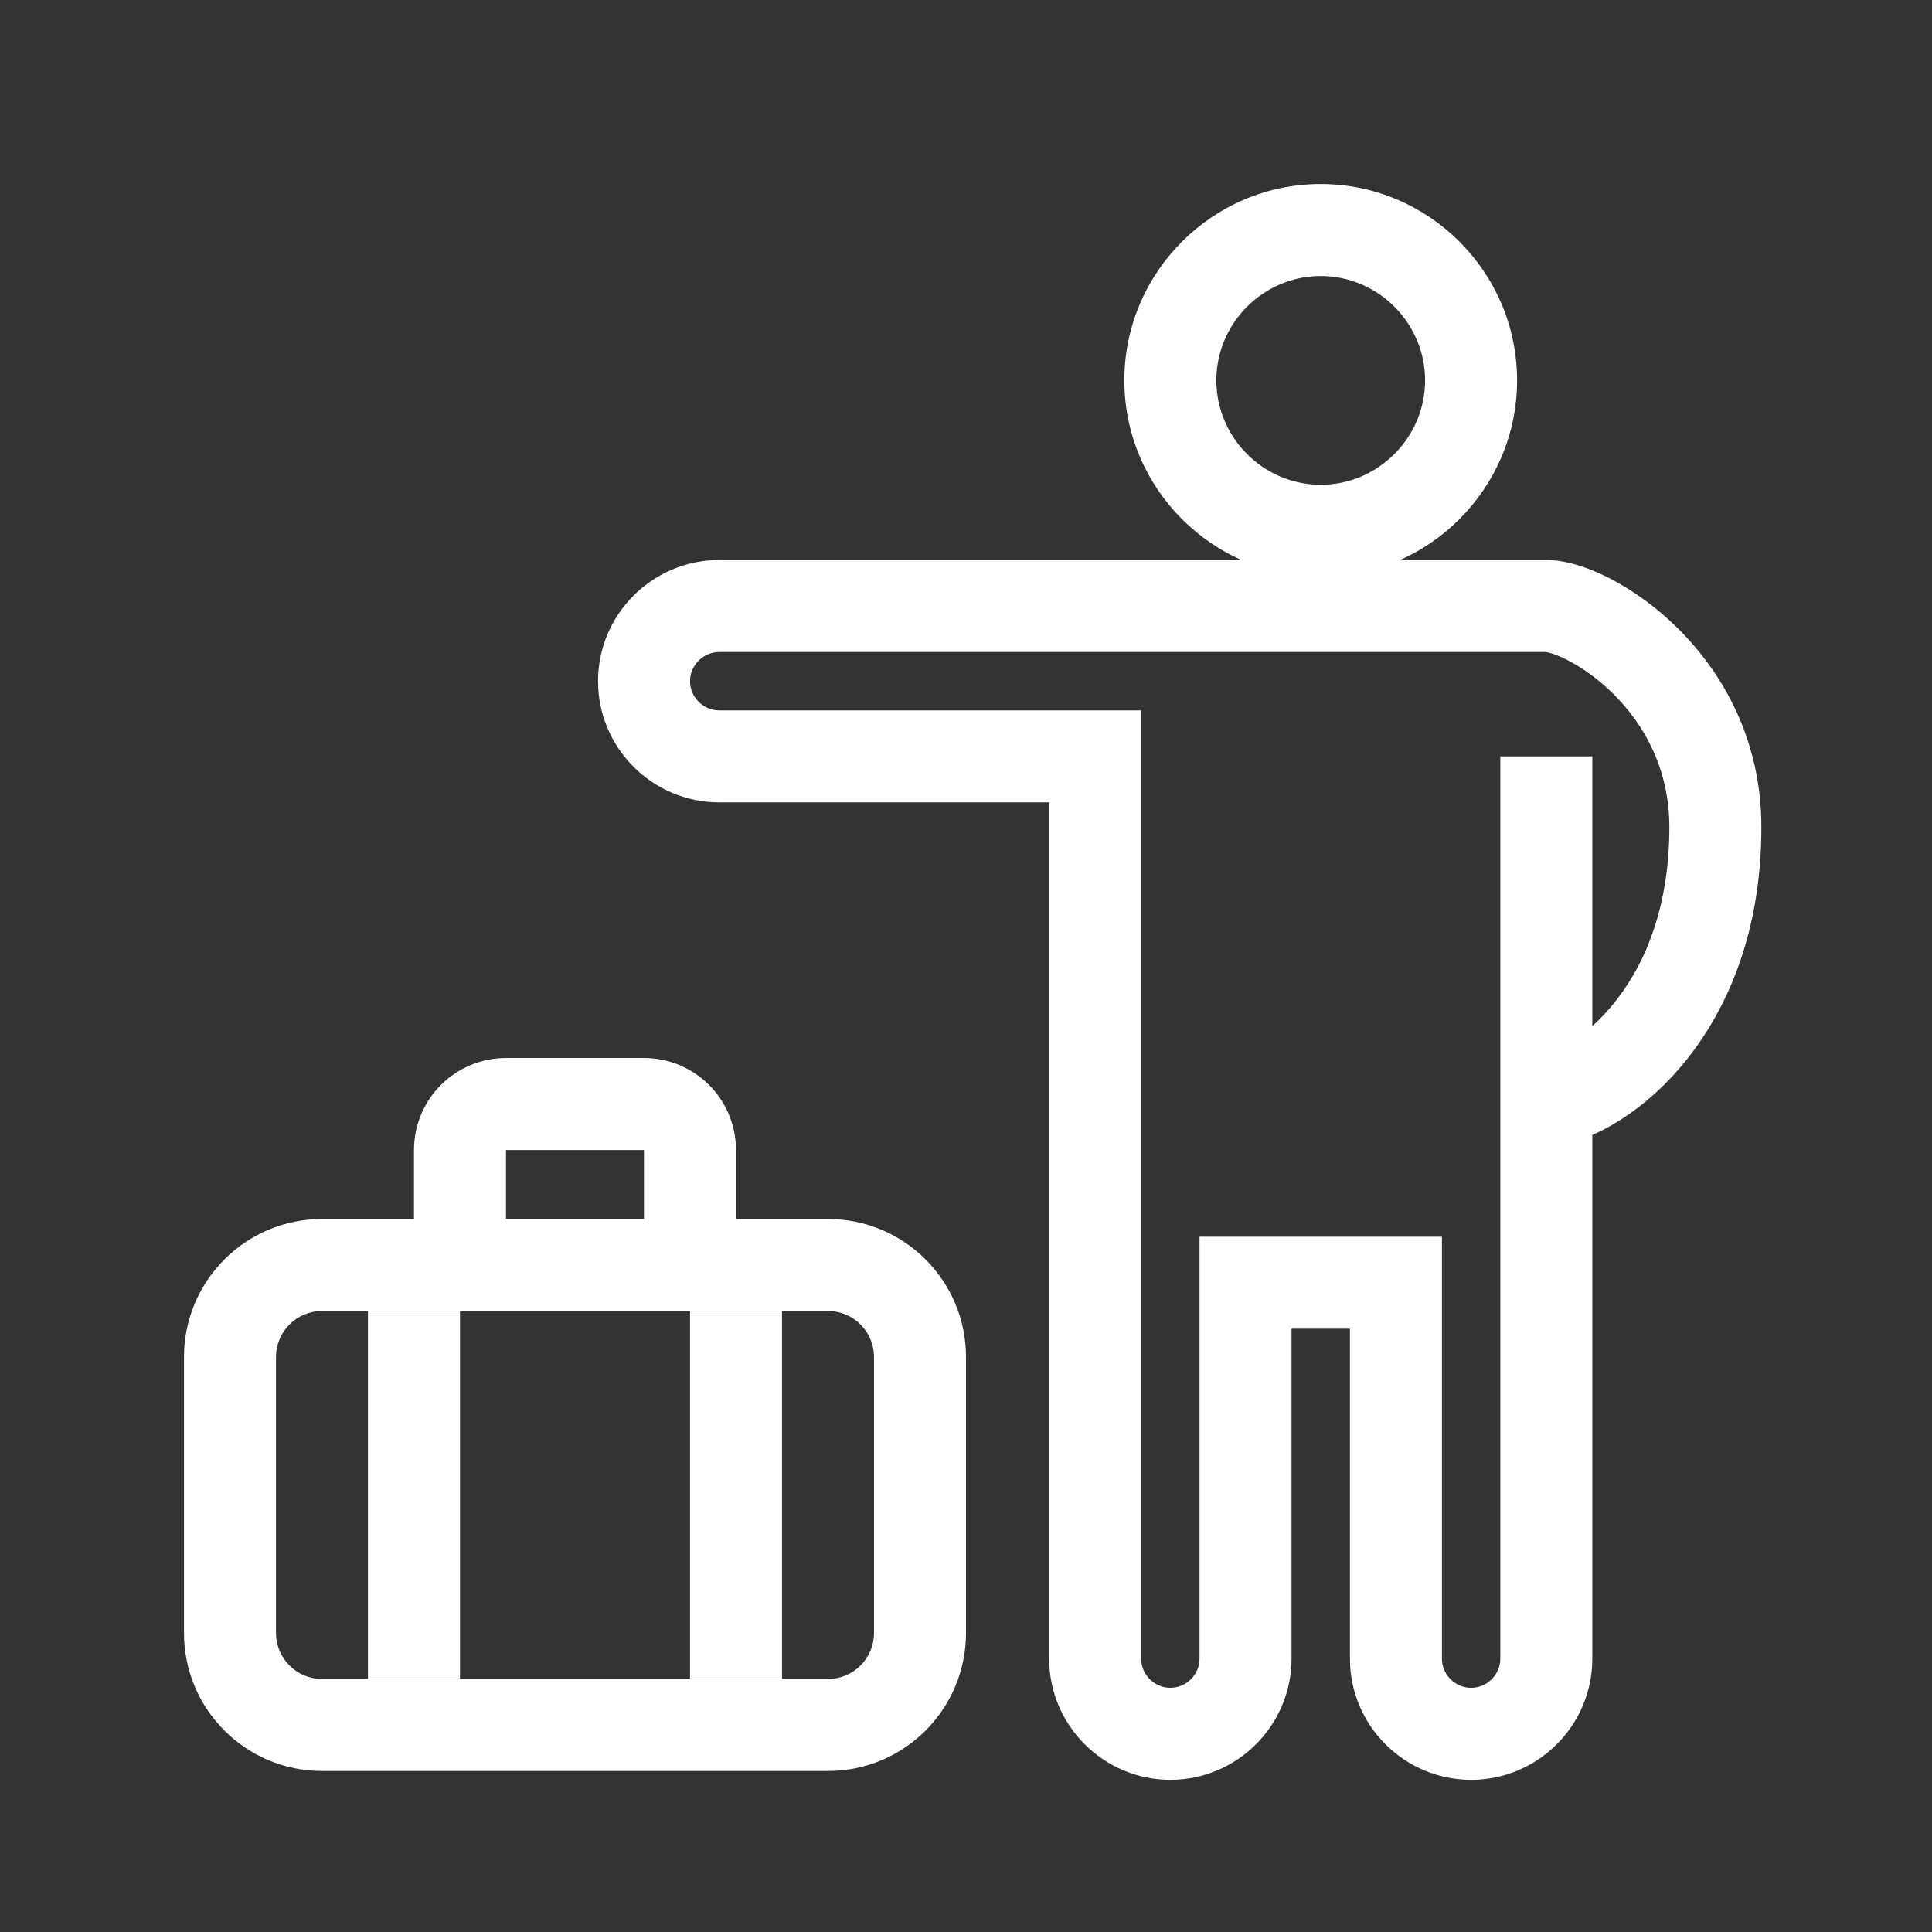
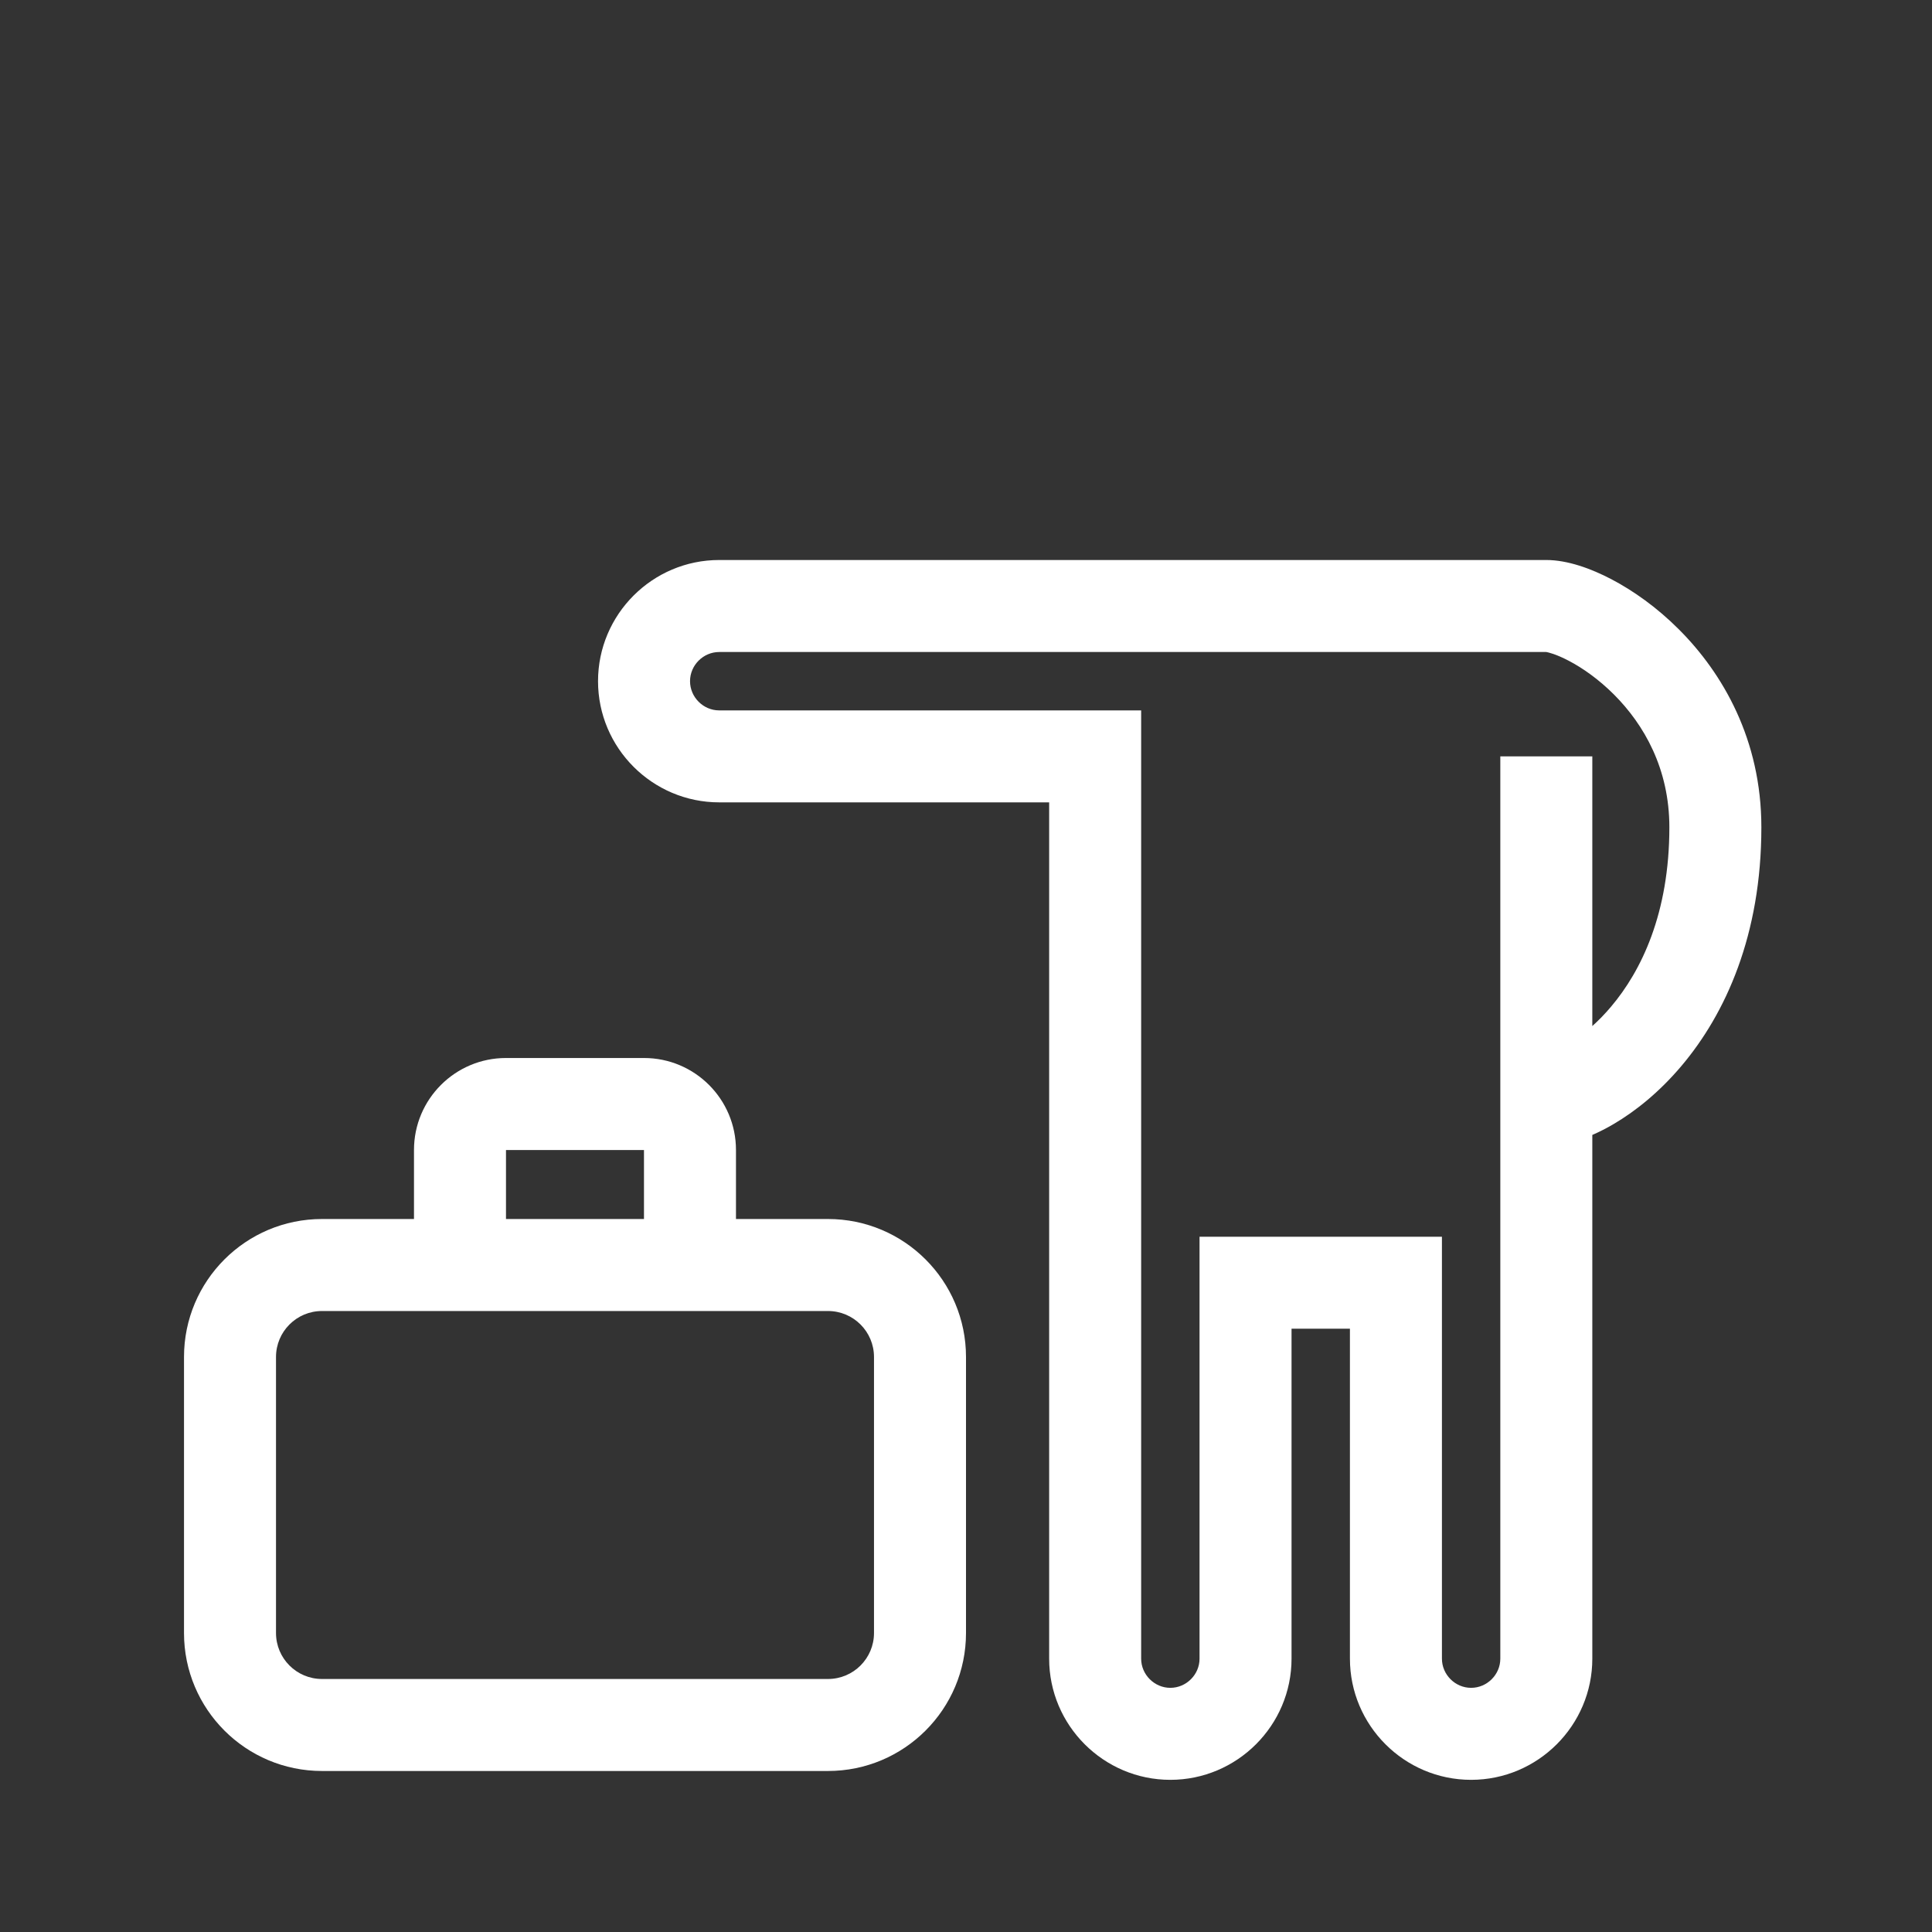
<svg xmlns="http://www.w3.org/2000/svg" width="50" height="50" viewBox="0 0 50 50" fill="none">
  <rect x="0" y="0" width="50" height="50" fill="#333333" stroke="none" />
-   <path fill-rule="evenodd" clip-rule="evenodd" d="M34.18 7.143C35.663 7.143 36.881 8.361 36.881 9.844C36.881 11.327 35.663 12.546 34.18 12.546C32.697 12.546 31.479 11.327 31.479 9.844C31.479 8.361 32.697 7.143 34.18 7.143ZM39.262 9.844C39.262 7.046 36.978 4.762 34.18 4.762C31.382 4.762 29.098 7.046 29.098 9.844C29.098 12.642 31.382 14.927 34.18 14.927C36.978 14.927 39.262 12.642 39.262 9.844Z" fill="white" />
  <path fill-rule="evenodd" clip-rule="evenodd" d="M41.766 17.971C42.548 18.752 43.203 19.895 43.203 21.41C43.203 23.639 42.474 25.13 41.697 26.049C41.535 26.242 41.37 26.41 41.209 26.554V19.575H38.828V42.926C38.828 43.339 38.485 43.681 38.072 43.681C37.659 43.681 37.317 43.339 37.317 42.926V32.006H31.044V42.926C31.044 43.339 30.701 43.681 30.288 43.681C29.876 43.681 29.533 43.339 29.533 42.926V18.385H18.613C18.2 18.385 17.858 18.042 17.858 17.629C17.858 17.216 18.2 16.874 18.613 16.874H40.018C40.016 16.874 40.018 16.874 40.023 16.875C40.06 16.882 40.259 16.922 40.6 17.101C40.956 17.287 41.371 17.577 41.766 17.971ZM41.209 29.372C41.396 29.291 41.579 29.197 41.754 29.094C42.334 28.755 42.951 28.255 43.516 27.586C44.659 26.233 45.584 24.197 45.584 21.41C45.584 19.145 44.586 17.423 43.448 16.287C42.883 15.721 42.272 15.289 41.706 14.992C41.178 14.715 40.568 14.493 40.018 14.493H18.613C16.885 14.493 15.477 15.901 15.477 17.629C15.477 19.357 16.885 20.765 18.613 20.765H27.152V42.926C27.152 44.654 28.561 46.062 30.288 46.062C32.016 46.062 33.425 44.654 33.425 42.926V34.387H34.936V42.926C34.936 44.654 36.344 46.062 38.072 46.062C39.8 46.062 41.209 44.654 41.209 42.926V29.372Z" fill="white" />
  <path fill-rule="evenodd" clip-rule="evenodd" d="M4.762 35.119C4.762 33.147 6.361 31.548 8.333 31.548H21.428C23.401 31.548 25 33.147 25 35.119V42.262C25 44.234 23.401 45.833 21.428 45.833H8.333C6.361 45.833 4.762 44.234 4.762 42.262V35.119ZM8.333 33.929C7.676 33.929 7.143 34.462 7.143 35.119V42.262C7.143 42.919 7.676 43.452 8.333 43.452H21.428C22.086 43.452 22.619 42.919 22.619 42.262V35.119C22.619 34.462 22.086 33.929 21.428 33.929H8.333Z" fill="white" />
-   <path fill-rule="evenodd" clip-rule="evenodd" d="M9.523 43.452V33.929H11.904V43.452H9.523Z" fill="white" />
-   <path fill-rule="evenodd" clip-rule="evenodd" d="M17.857 43.452V33.929H20.238V43.452H17.857Z" fill="white" />
+   <path fill-rule="evenodd" clip-rule="evenodd" d="M9.523 43.452H11.904V43.452H9.523Z" fill="white" />
  <path fill-rule="evenodd" clip-rule="evenodd" d="M10.714 29.762C10.714 28.447 11.78 27.381 13.095 27.381H16.666C17.981 27.381 19.047 28.447 19.047 29.762V32.738H16.666V29.762H13.095V32.738H10.714V29.762Z" fill="white" />
</svg>